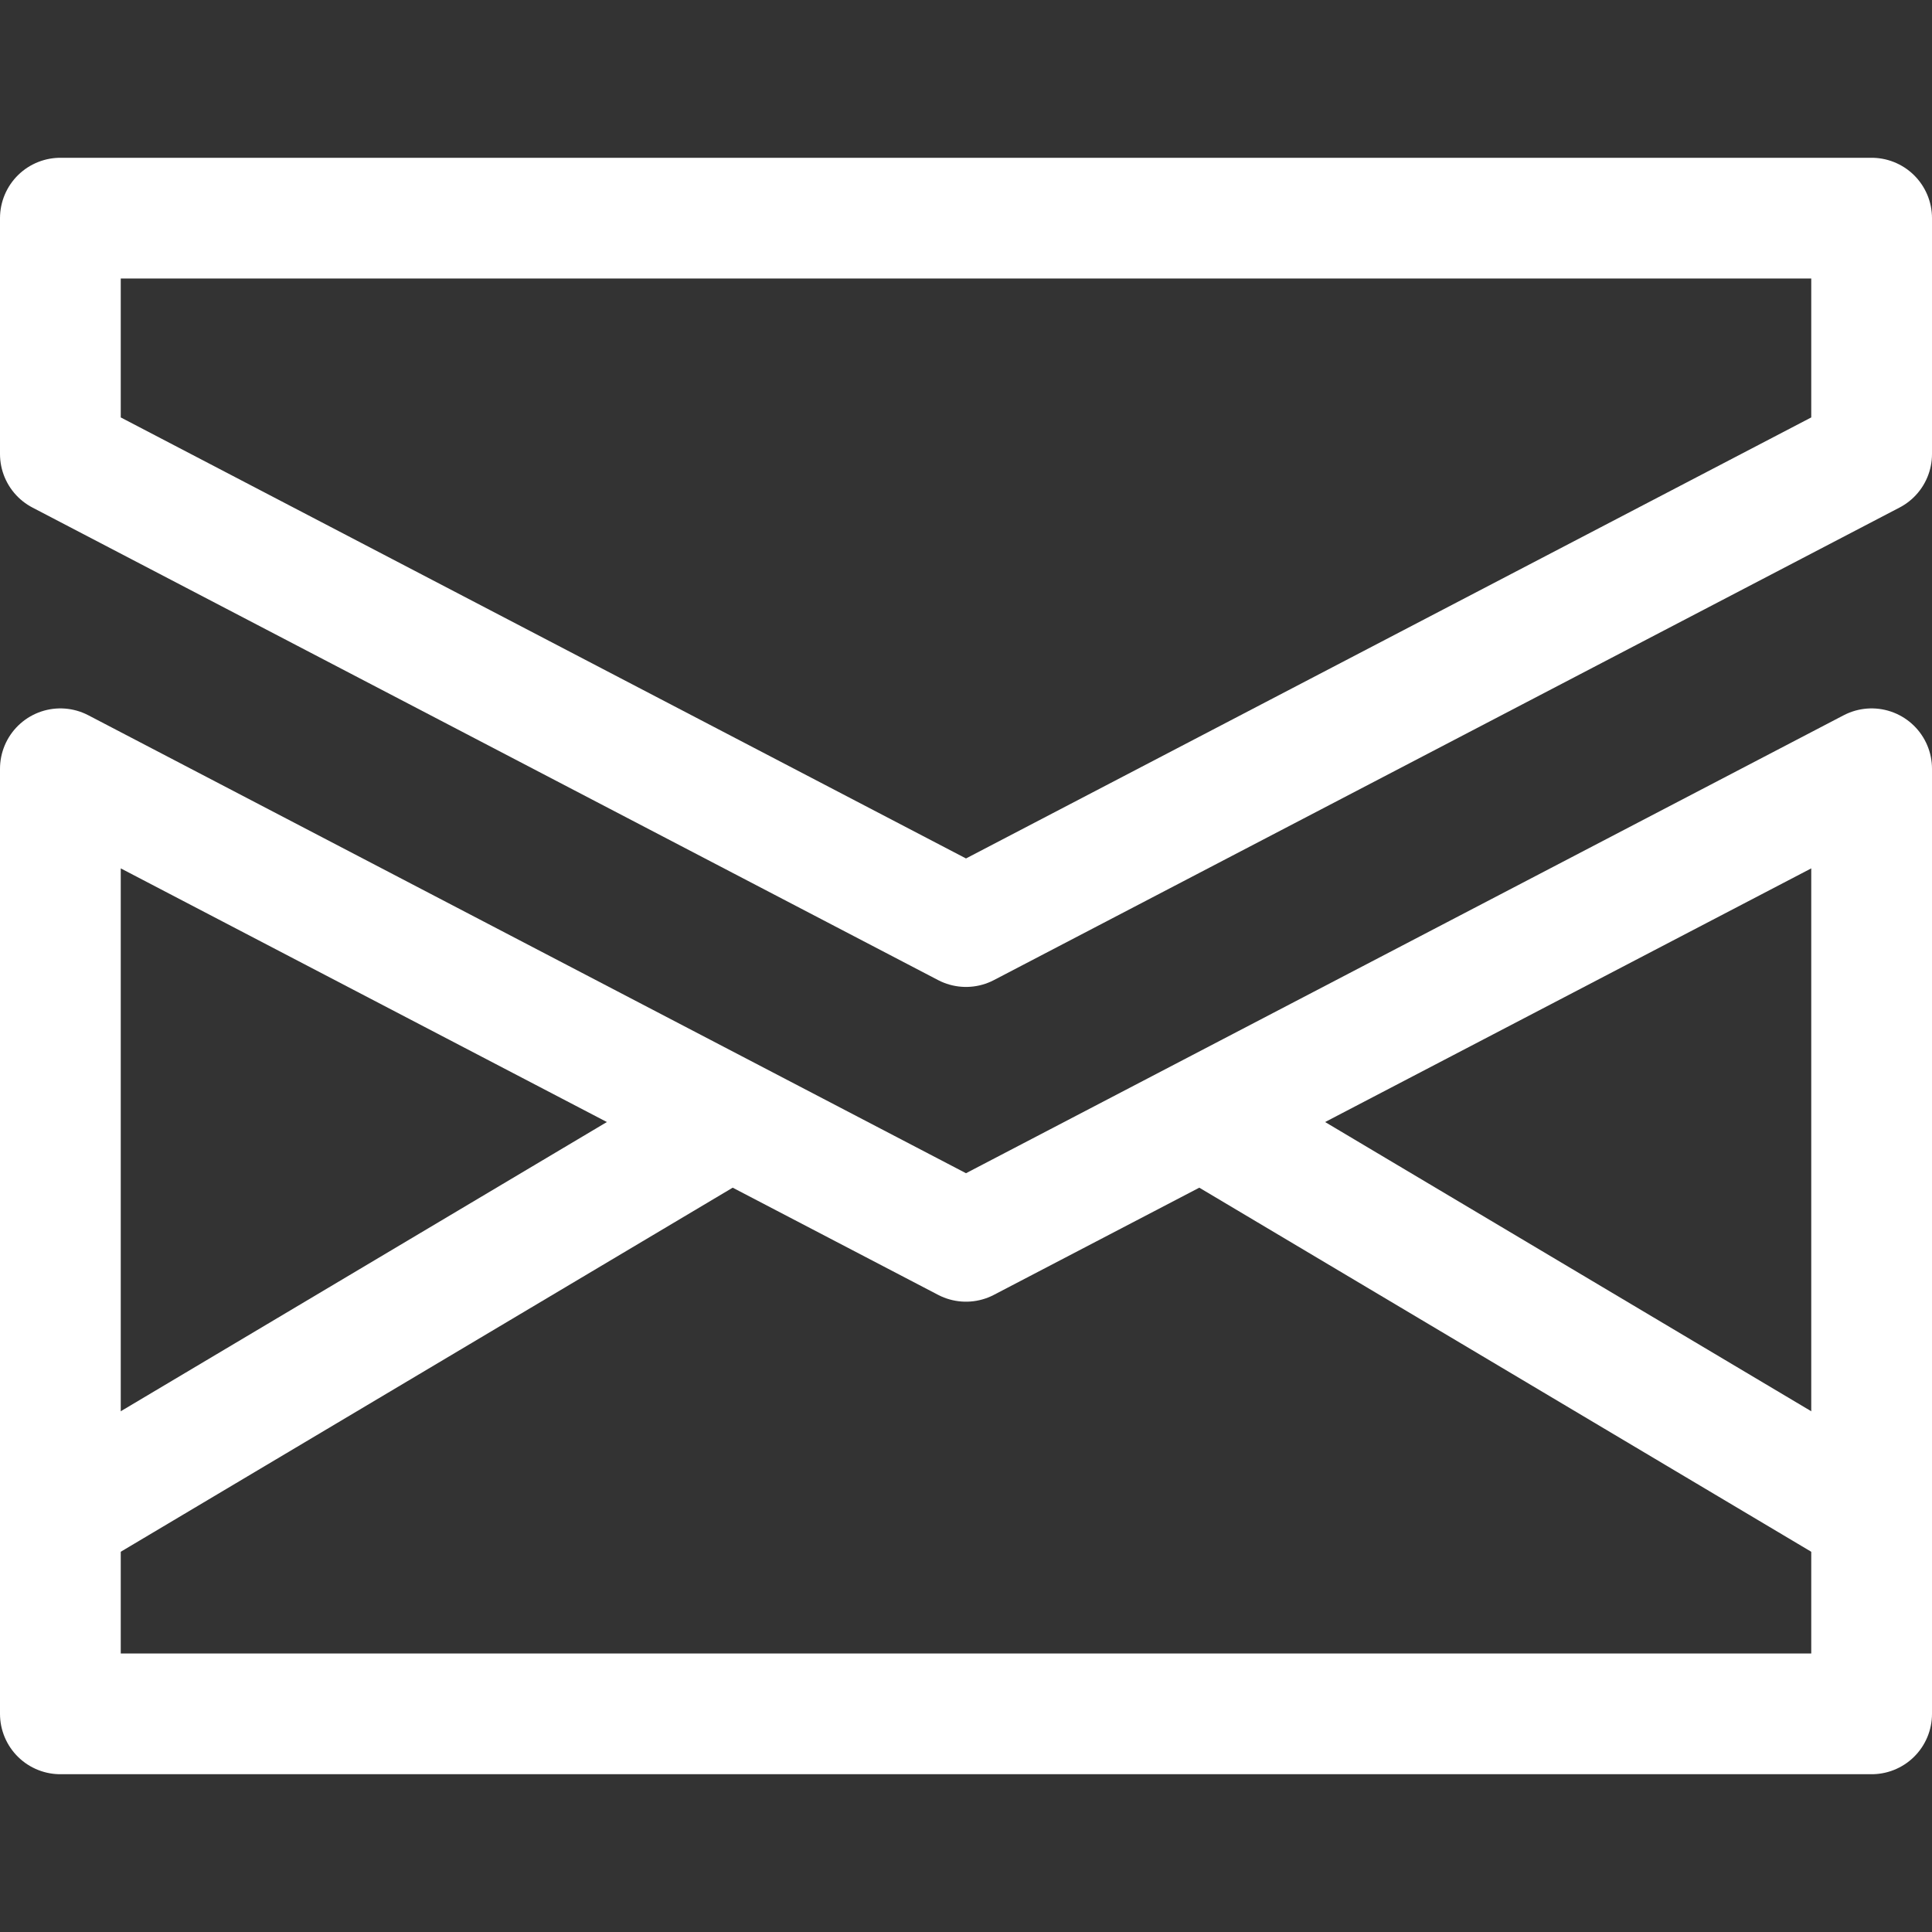
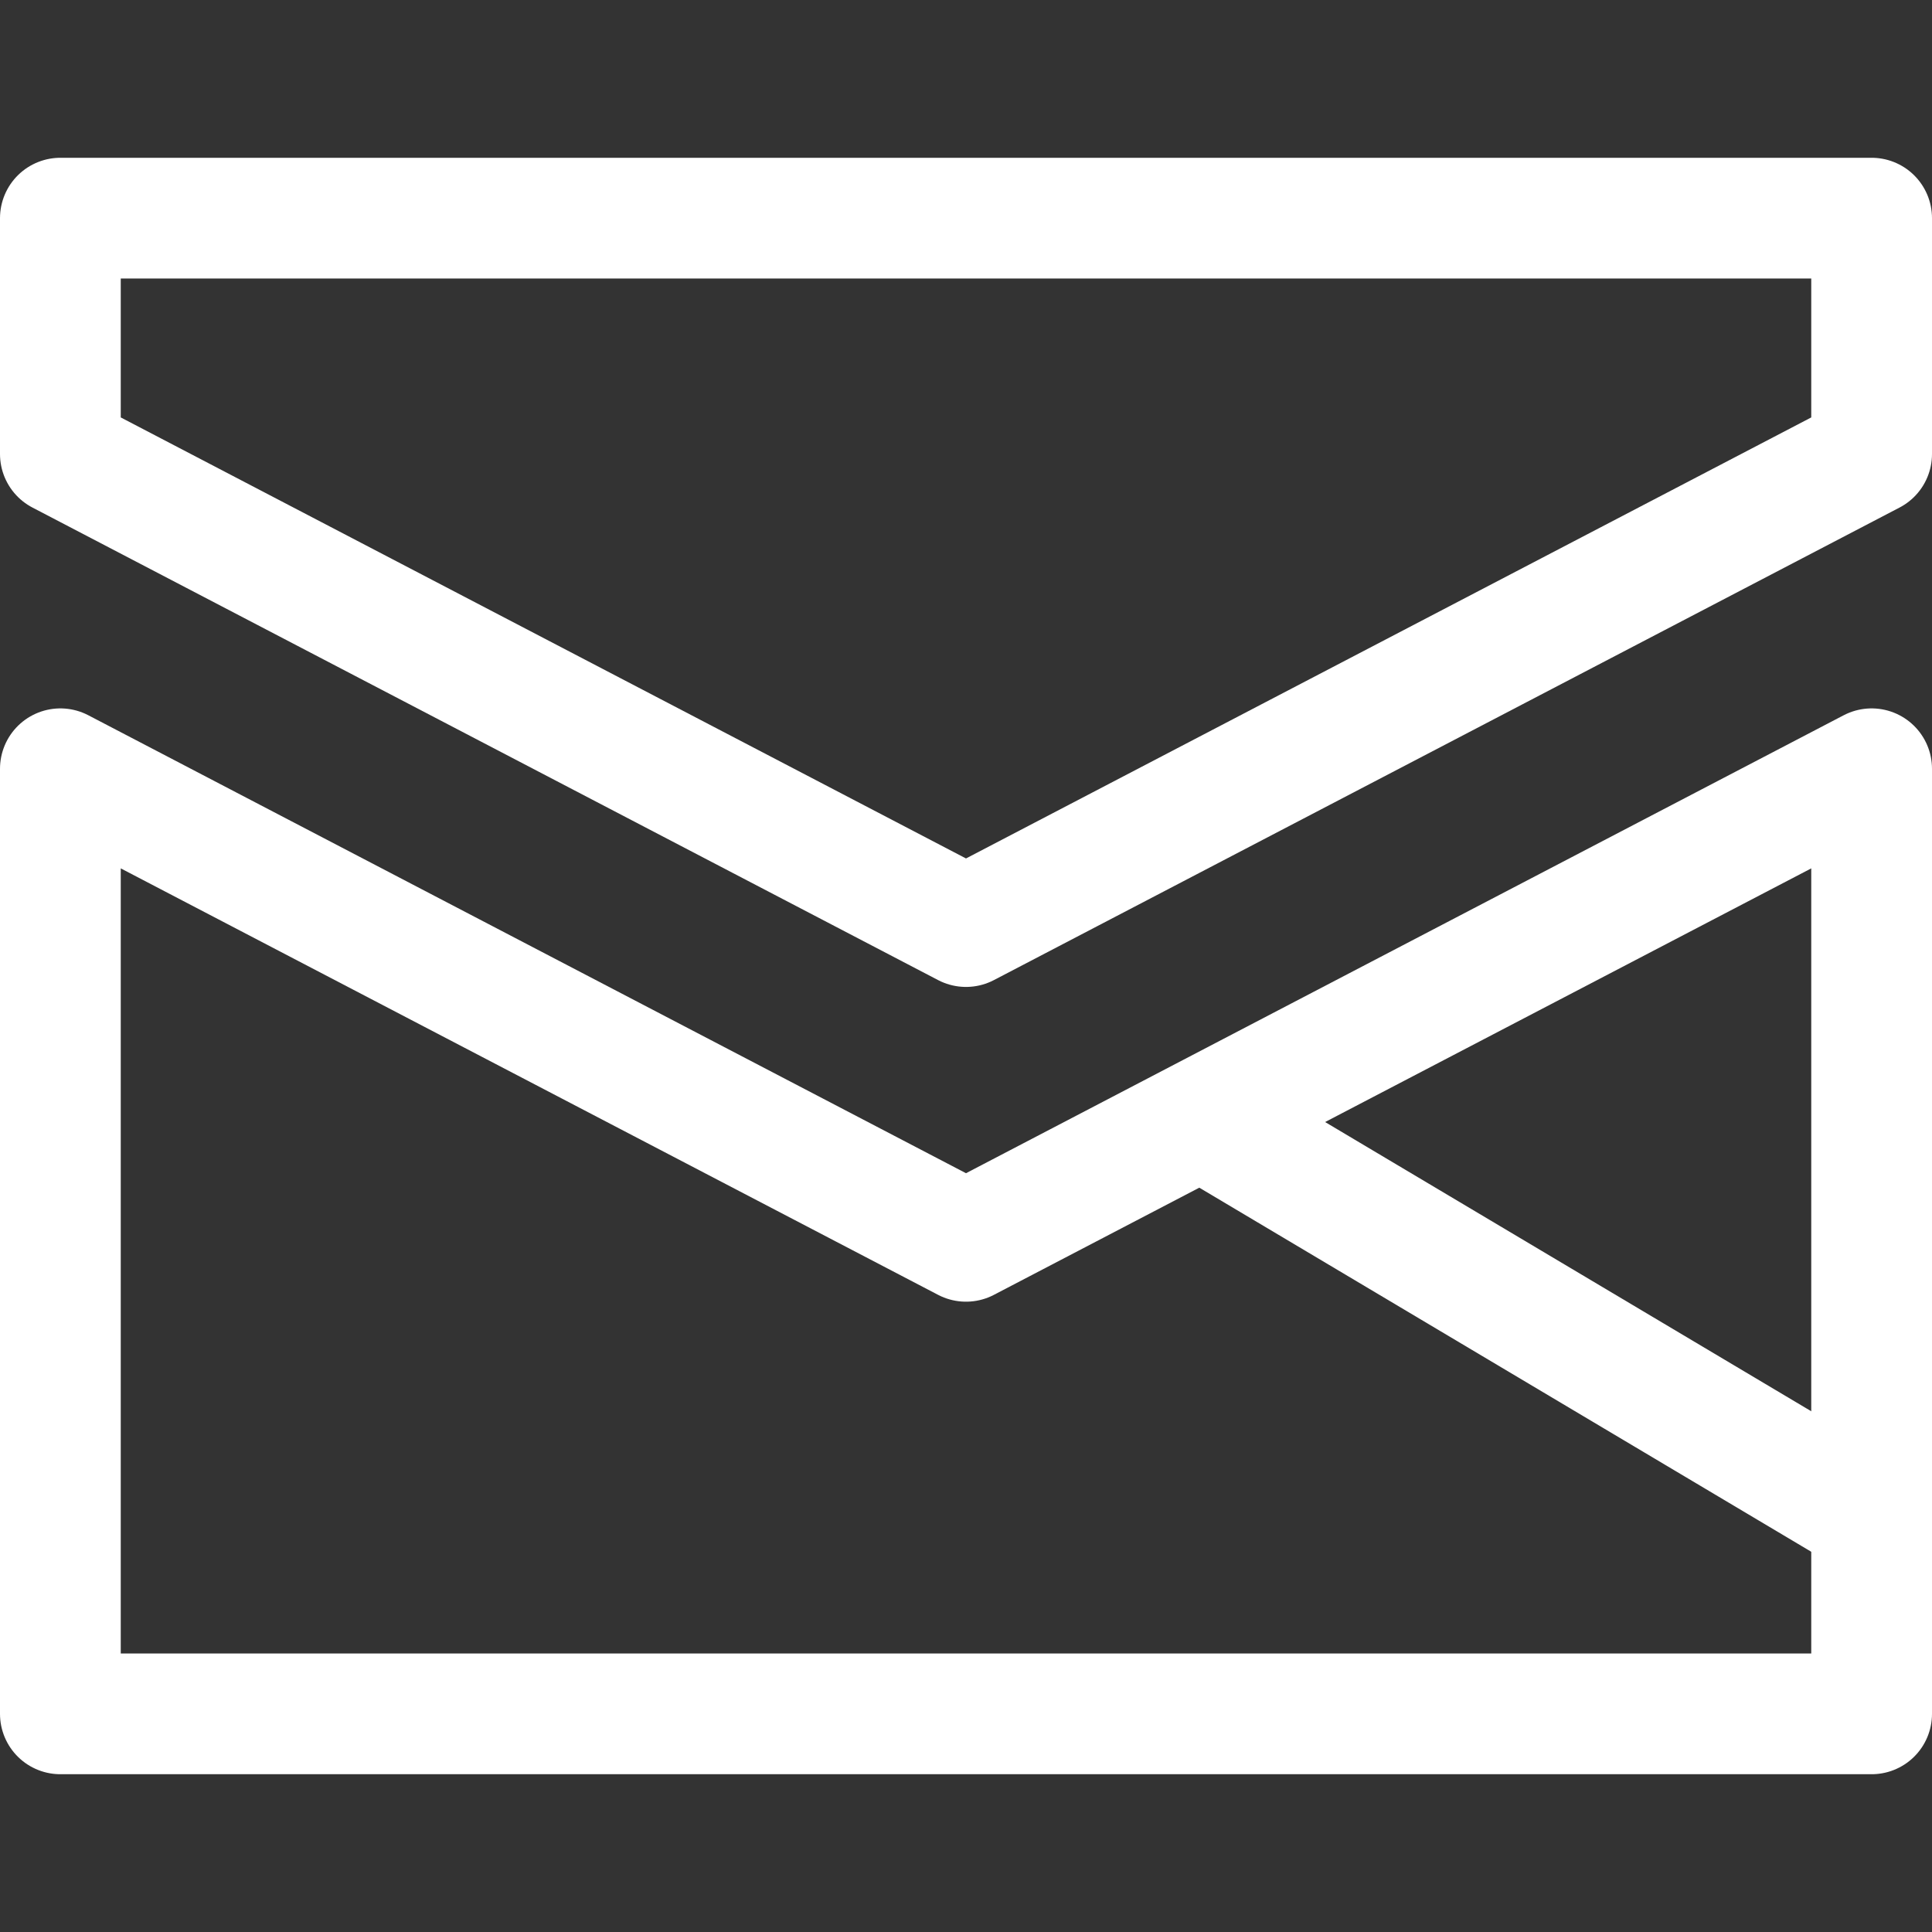
<svg xmlns="http://www.w3.org/2000/svg" version="1.1" viewBox="0 0 45 45" width="45" height="45">
  <rect x="0" y="0" width="45" height="45" fill="#333333" stroke="none" />
  <g transform="matrix(1.875,0,0,1.875,0,0)">
    <path d="M23.25 5.64L12 11.51 0.75 5.64 0.75 2.71 23.25 2.71 23.25 5.64z" fill="none" stroke="#ffffff" stroke-linecap="round" stroke-linejoin="round" stroke-width="1.5" />
-     <path d="M0.75 9.55L12 15.42 23.25 9.55 23.25 21.29 0.75 21.29 0.75 9.55z" fill="none" stroke="#ffffff" stroke-linecap="round" stroke-linejoin="round" stroke-width="1.5" />
+     <path d="M0.75 9.55L12 15.42 23.25 9.55 23.25 21.29 0.75 21.29 0.75 9.55" fill="none" stroke="#ffffff" stroke-linecap="round" stroke-linejoin="round" stroke-width="1.5" />
    <path d="M14.93 13.9L23.25 18.85" fill="none" stroke="#ffffff" stroke-linecap="round" stroke-linejoin="round" stroke-width="1.5" />
-     <path d="M9.07 13.9L0.75 18.85" fill="none" stroke="#ffffff" stroke-linecap="round" stroke-linejoin="round" stroke-width="1.5" />
  </g>
</svg>